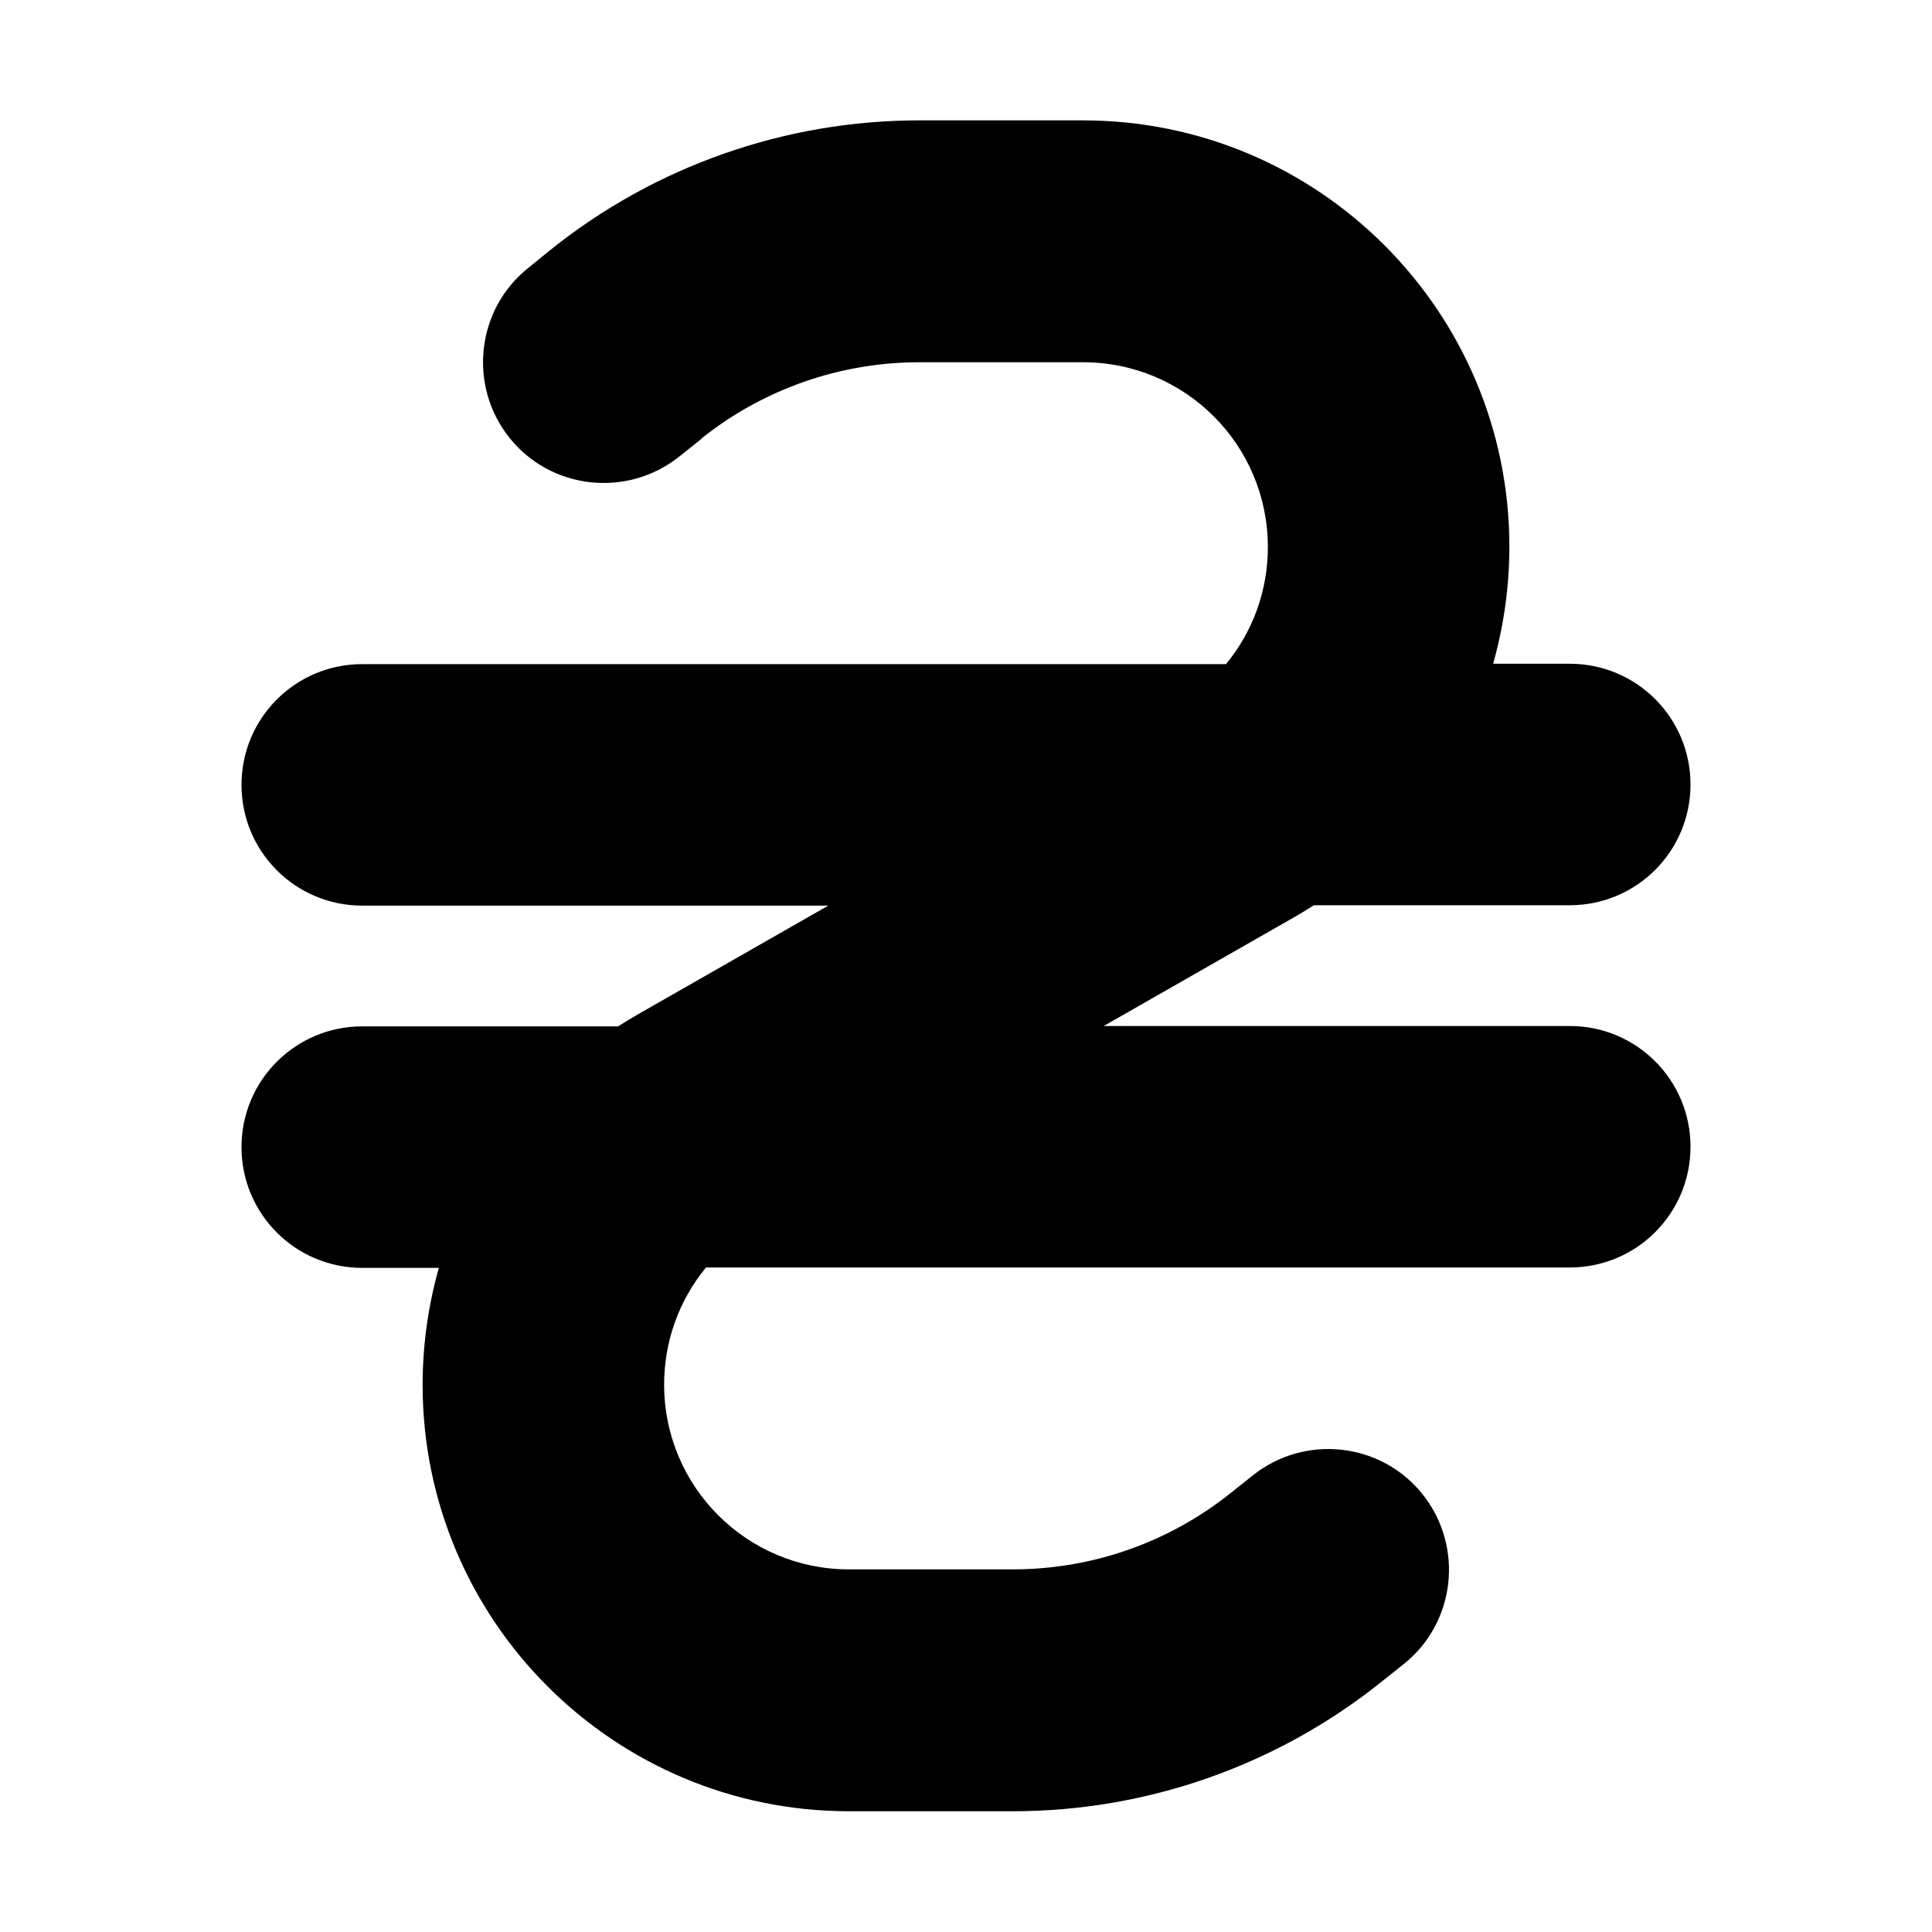
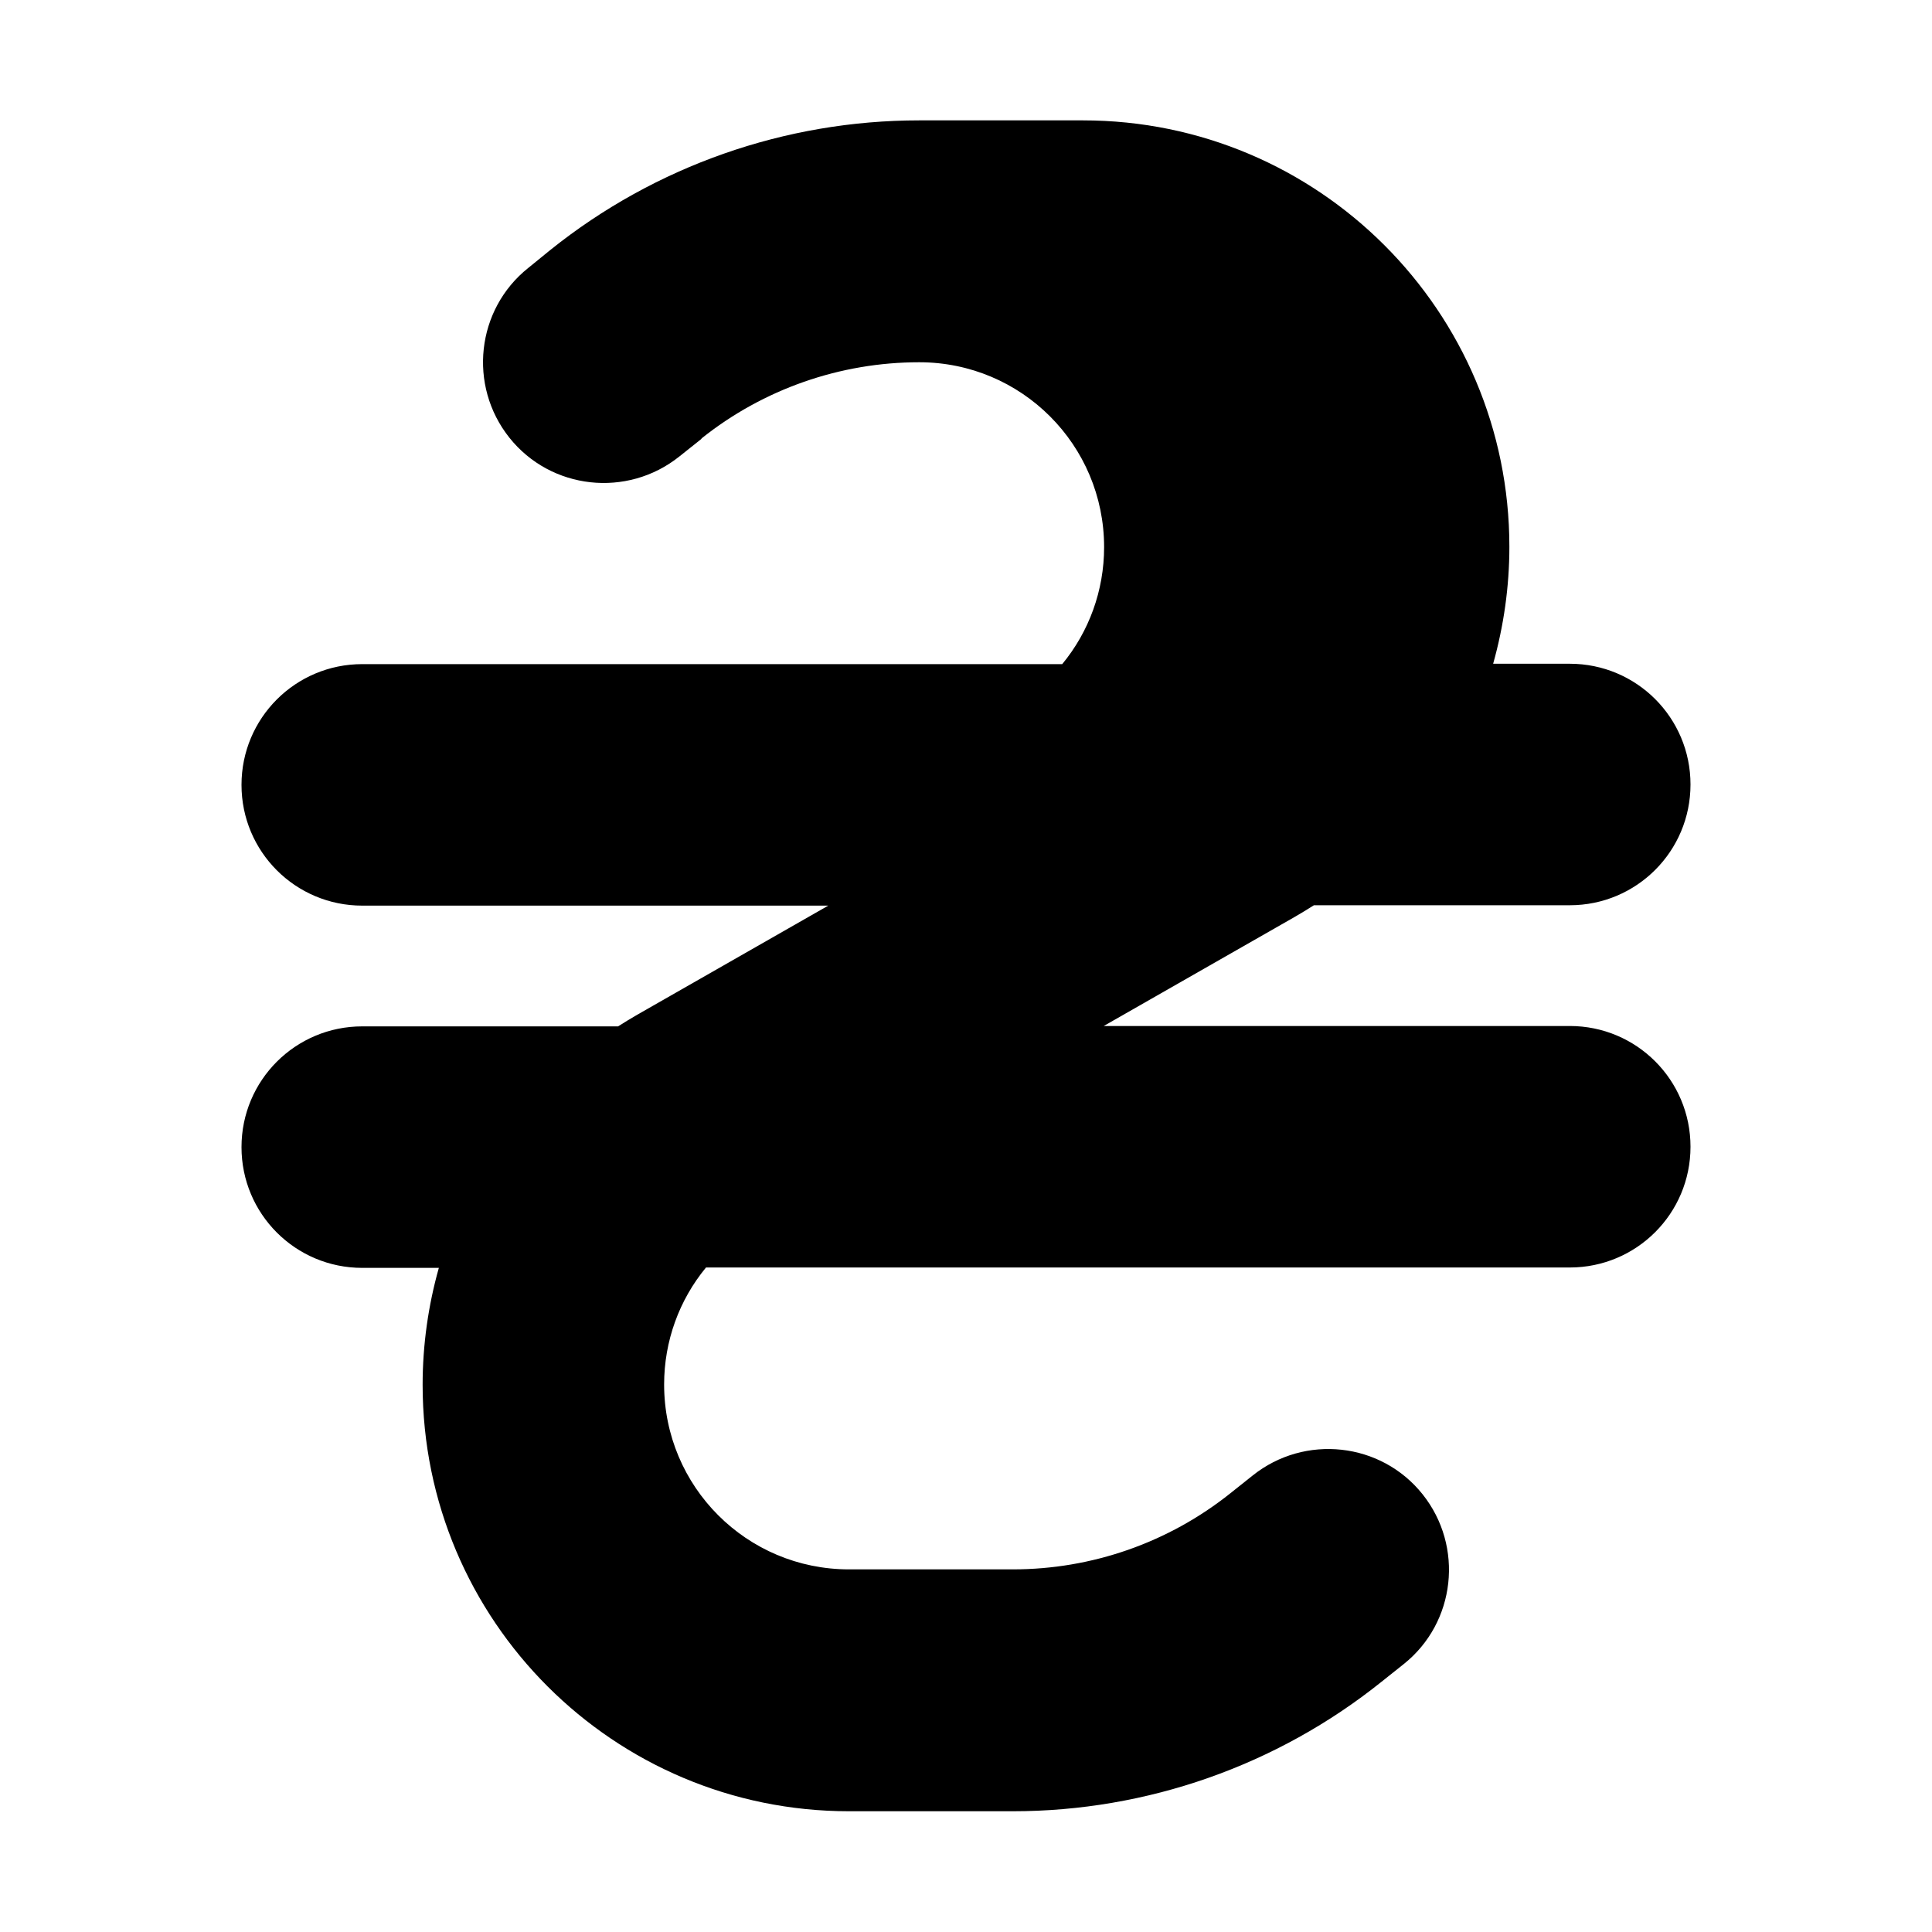
<svg xmlns="http://www.w3.org/2000/svg" width="800" height="800" viewBox="0 0 384 512">
-   <path fill="currentColor" d="M121.9 116.2c16.4-13.1 36.8-20.2 57.7-20.2H223c27.1 0 49 21.9 49 49c0 11.5-4 22.4-11.1 31H32c-17.7 0-32 14.3-32 32s14.3 32 32 32h123.5l-50.6 28.9c-1.7 1-3.4 2-5.1 3.1H32c-17.7 0-32 14.3-32 32s14.3 32 32 32h20.3c-2.8 9.9-4.3 20.4-4.3 31c0 62.4 50.6 113 113 113h43.4c35.5 0 70-12.1 97.7-34.3l5.9-4.7c13.8-11 16-31.2 5-45s-31.2-16-45-5l-5.9 4.7c-16.4 13.1-36.7 20.2-57.7 20.2H161c-27.1 0-49-21.9-49-49c0-11.5 4-22.4 11.1-31H352c17.7 0 32-14.3 32-32s-14.3-32-32-32H228.5l50.6-28.9c1.7-1 3.4-2 5.1-3.1H352c17.7 0 32-14.3 32-32s-14.3-32-32-32h-20.3c2.8-10 4.3-20.4 4.3-31c0-62.4-50.6-113-113-113h-43.4c-35.5 0-70 12.1-97.7 34.3L76 71c-13.8 11-16 31.2-5 45s31.2 16 45 5l5.9-4.7z" />
+   <path fill="currentColor" d="M121.9 116.2c16.4-13.1 36.8-20.2 57.7-20.2c27.1 0 49 21.9 49 49c0 11.5-4 22.4-11.1 31H32c-17.7 0-32 14.3-32 32s14.3 32 32 32h123.5l-50.6 28.9c-1.7 1-3.4 2-5.1 3.1H32c-17.7 0-32 14.3-32 32s14.3 32 32 32h20.3c-2.8 9.9-4.3 20.4-4.3 31c0 62.4 50.6 113 113 113h43.4c35.5 0 70-12.1 97.7-34.3l5.9-4.7c13.8-11 16-31.2 5-45s-31.2-16-45-5l-5.9 4.7c-16.4 13.1-36.7 20.2-57.7 20.2H161c-27.1 0-49-21.9-49-49c0-11.5 4-22.4 11.1-31H352c17.7 0 32-14.3 32-32s-14.3-32-32-32H228.5l50.6-28.9c1.7-1 3.4-2 5.1-3.1H352c17.7 0 32-14.3 32-32s-14.3-32-32-32h-20.3c2.8-10 4.3-20.4 4.3-31c0-62.4-50.6-113-113-113h-43.4c-35.5 0-70 12.1-97.7 34.3L76 71c-13.8 11-16 31.2-5 45s31.2 16 45 5l5.9-4.7z" />
</svg>